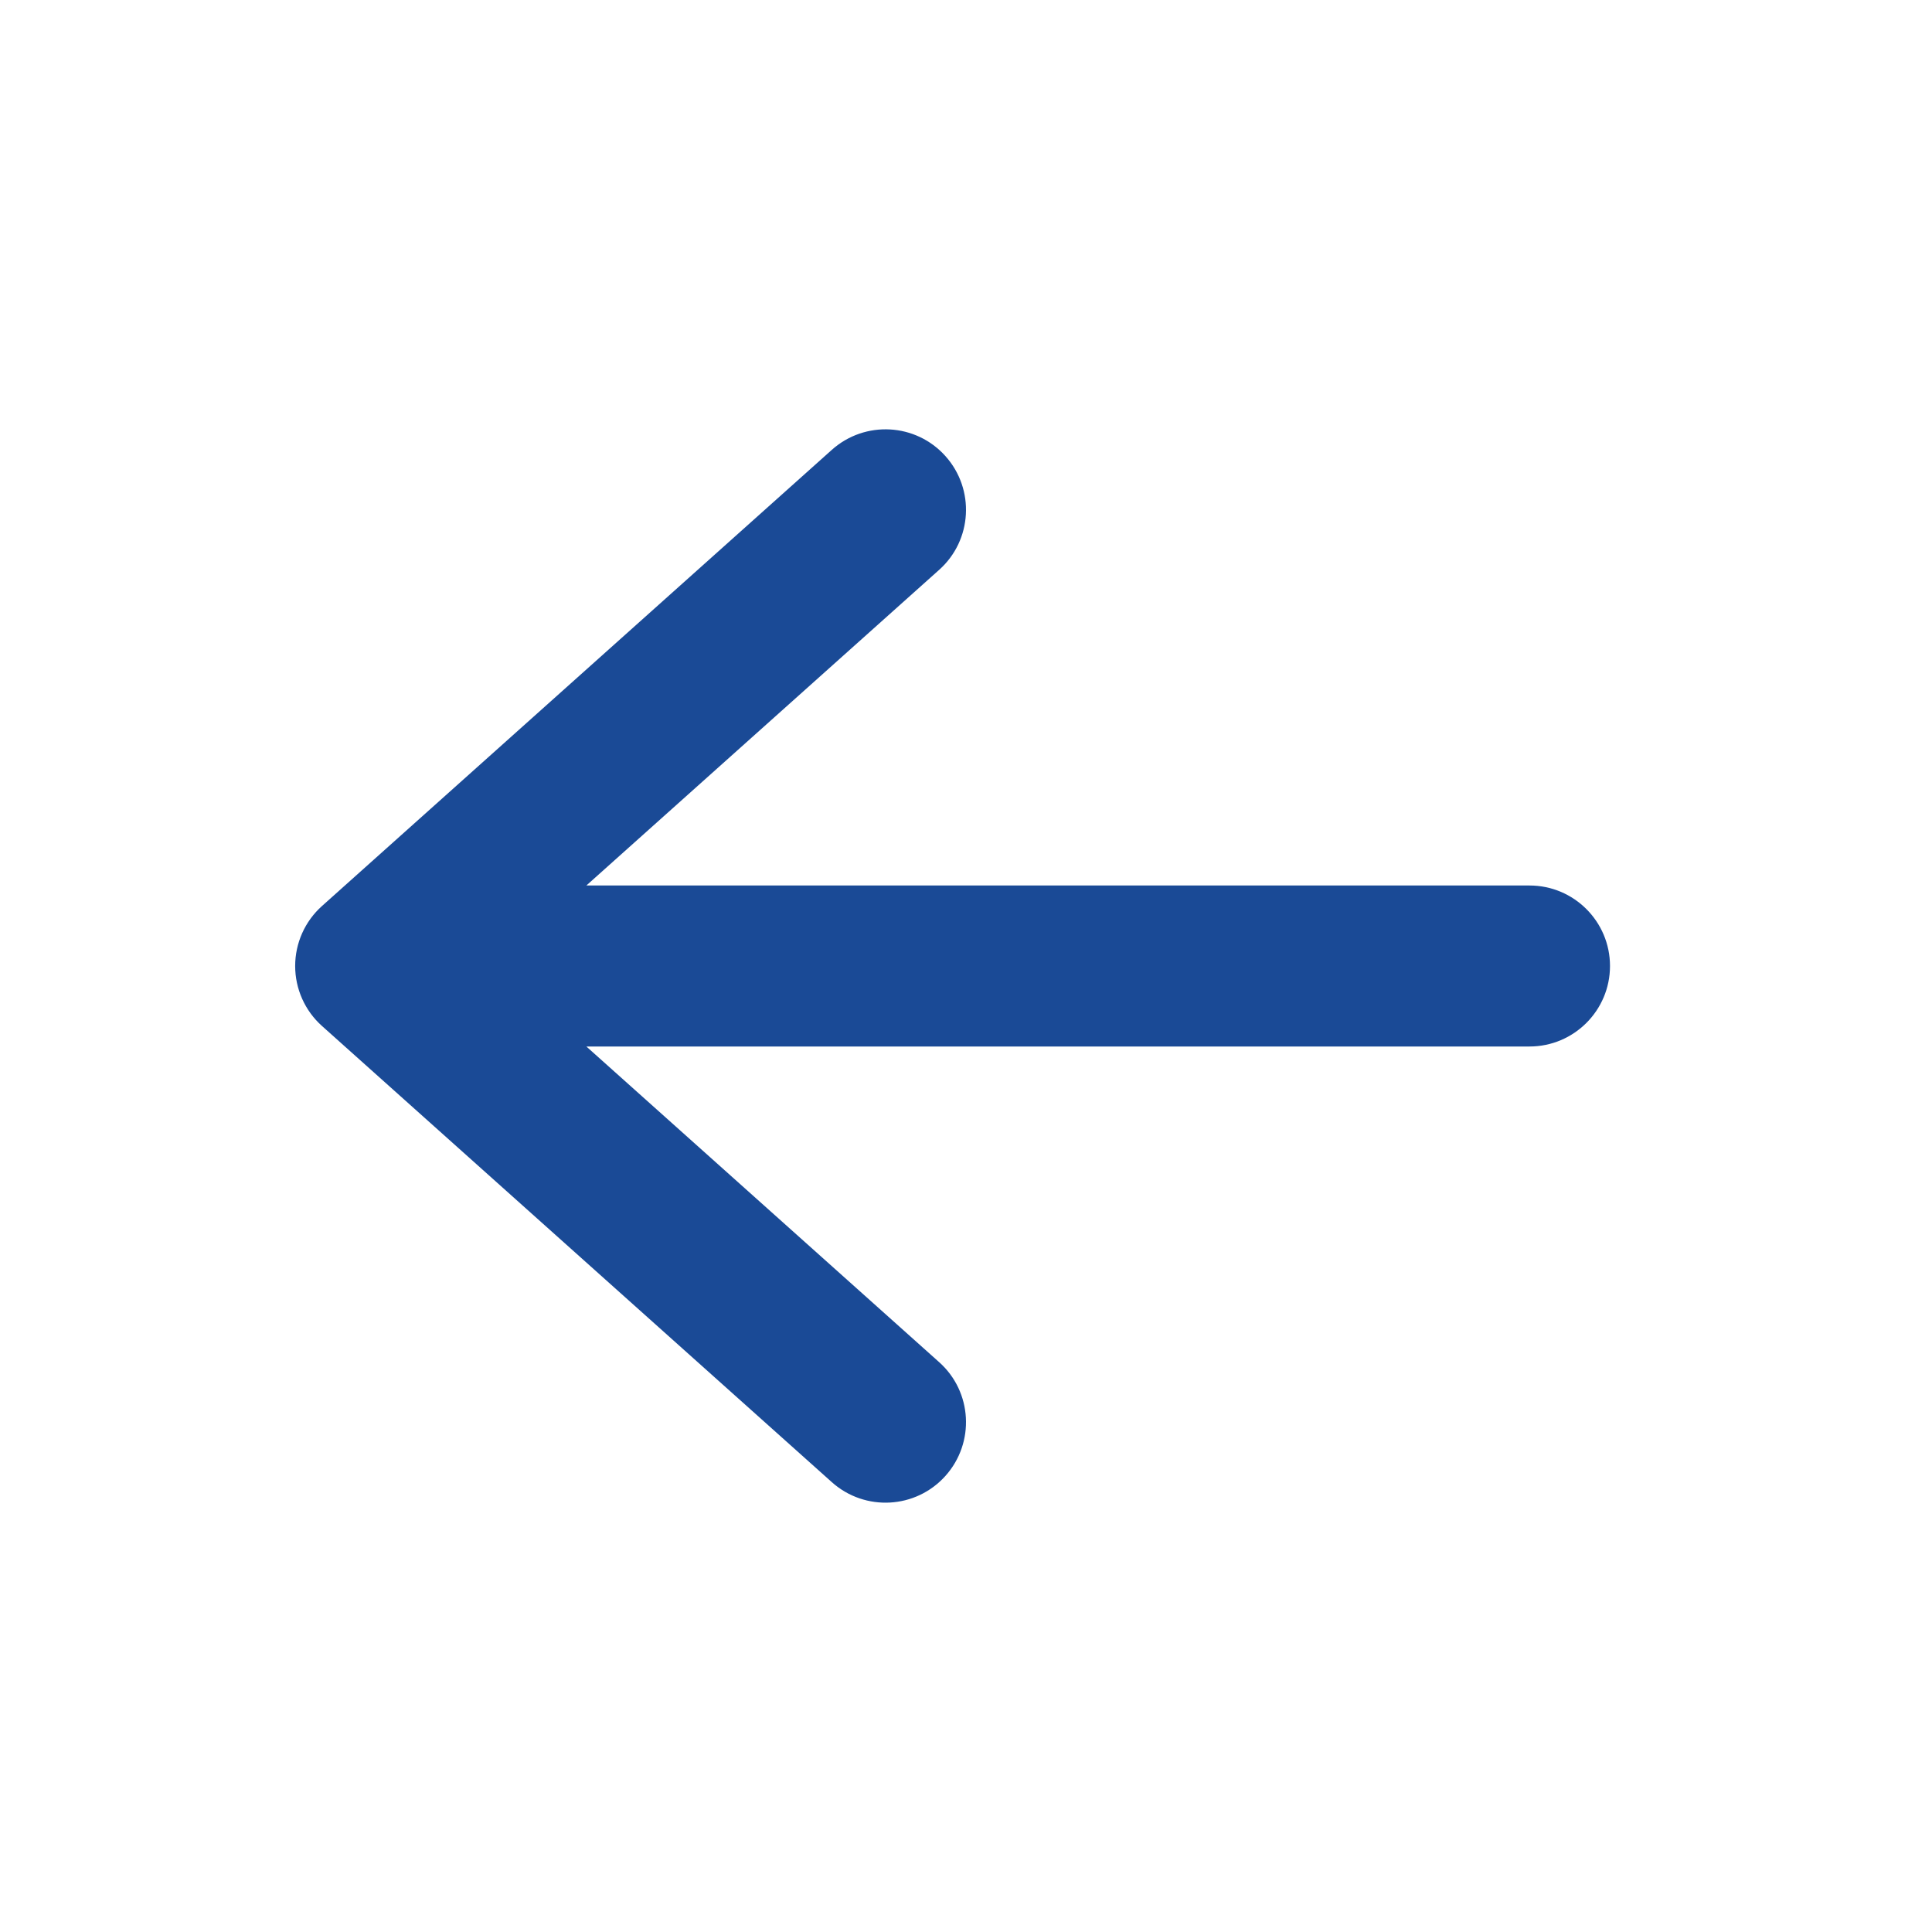
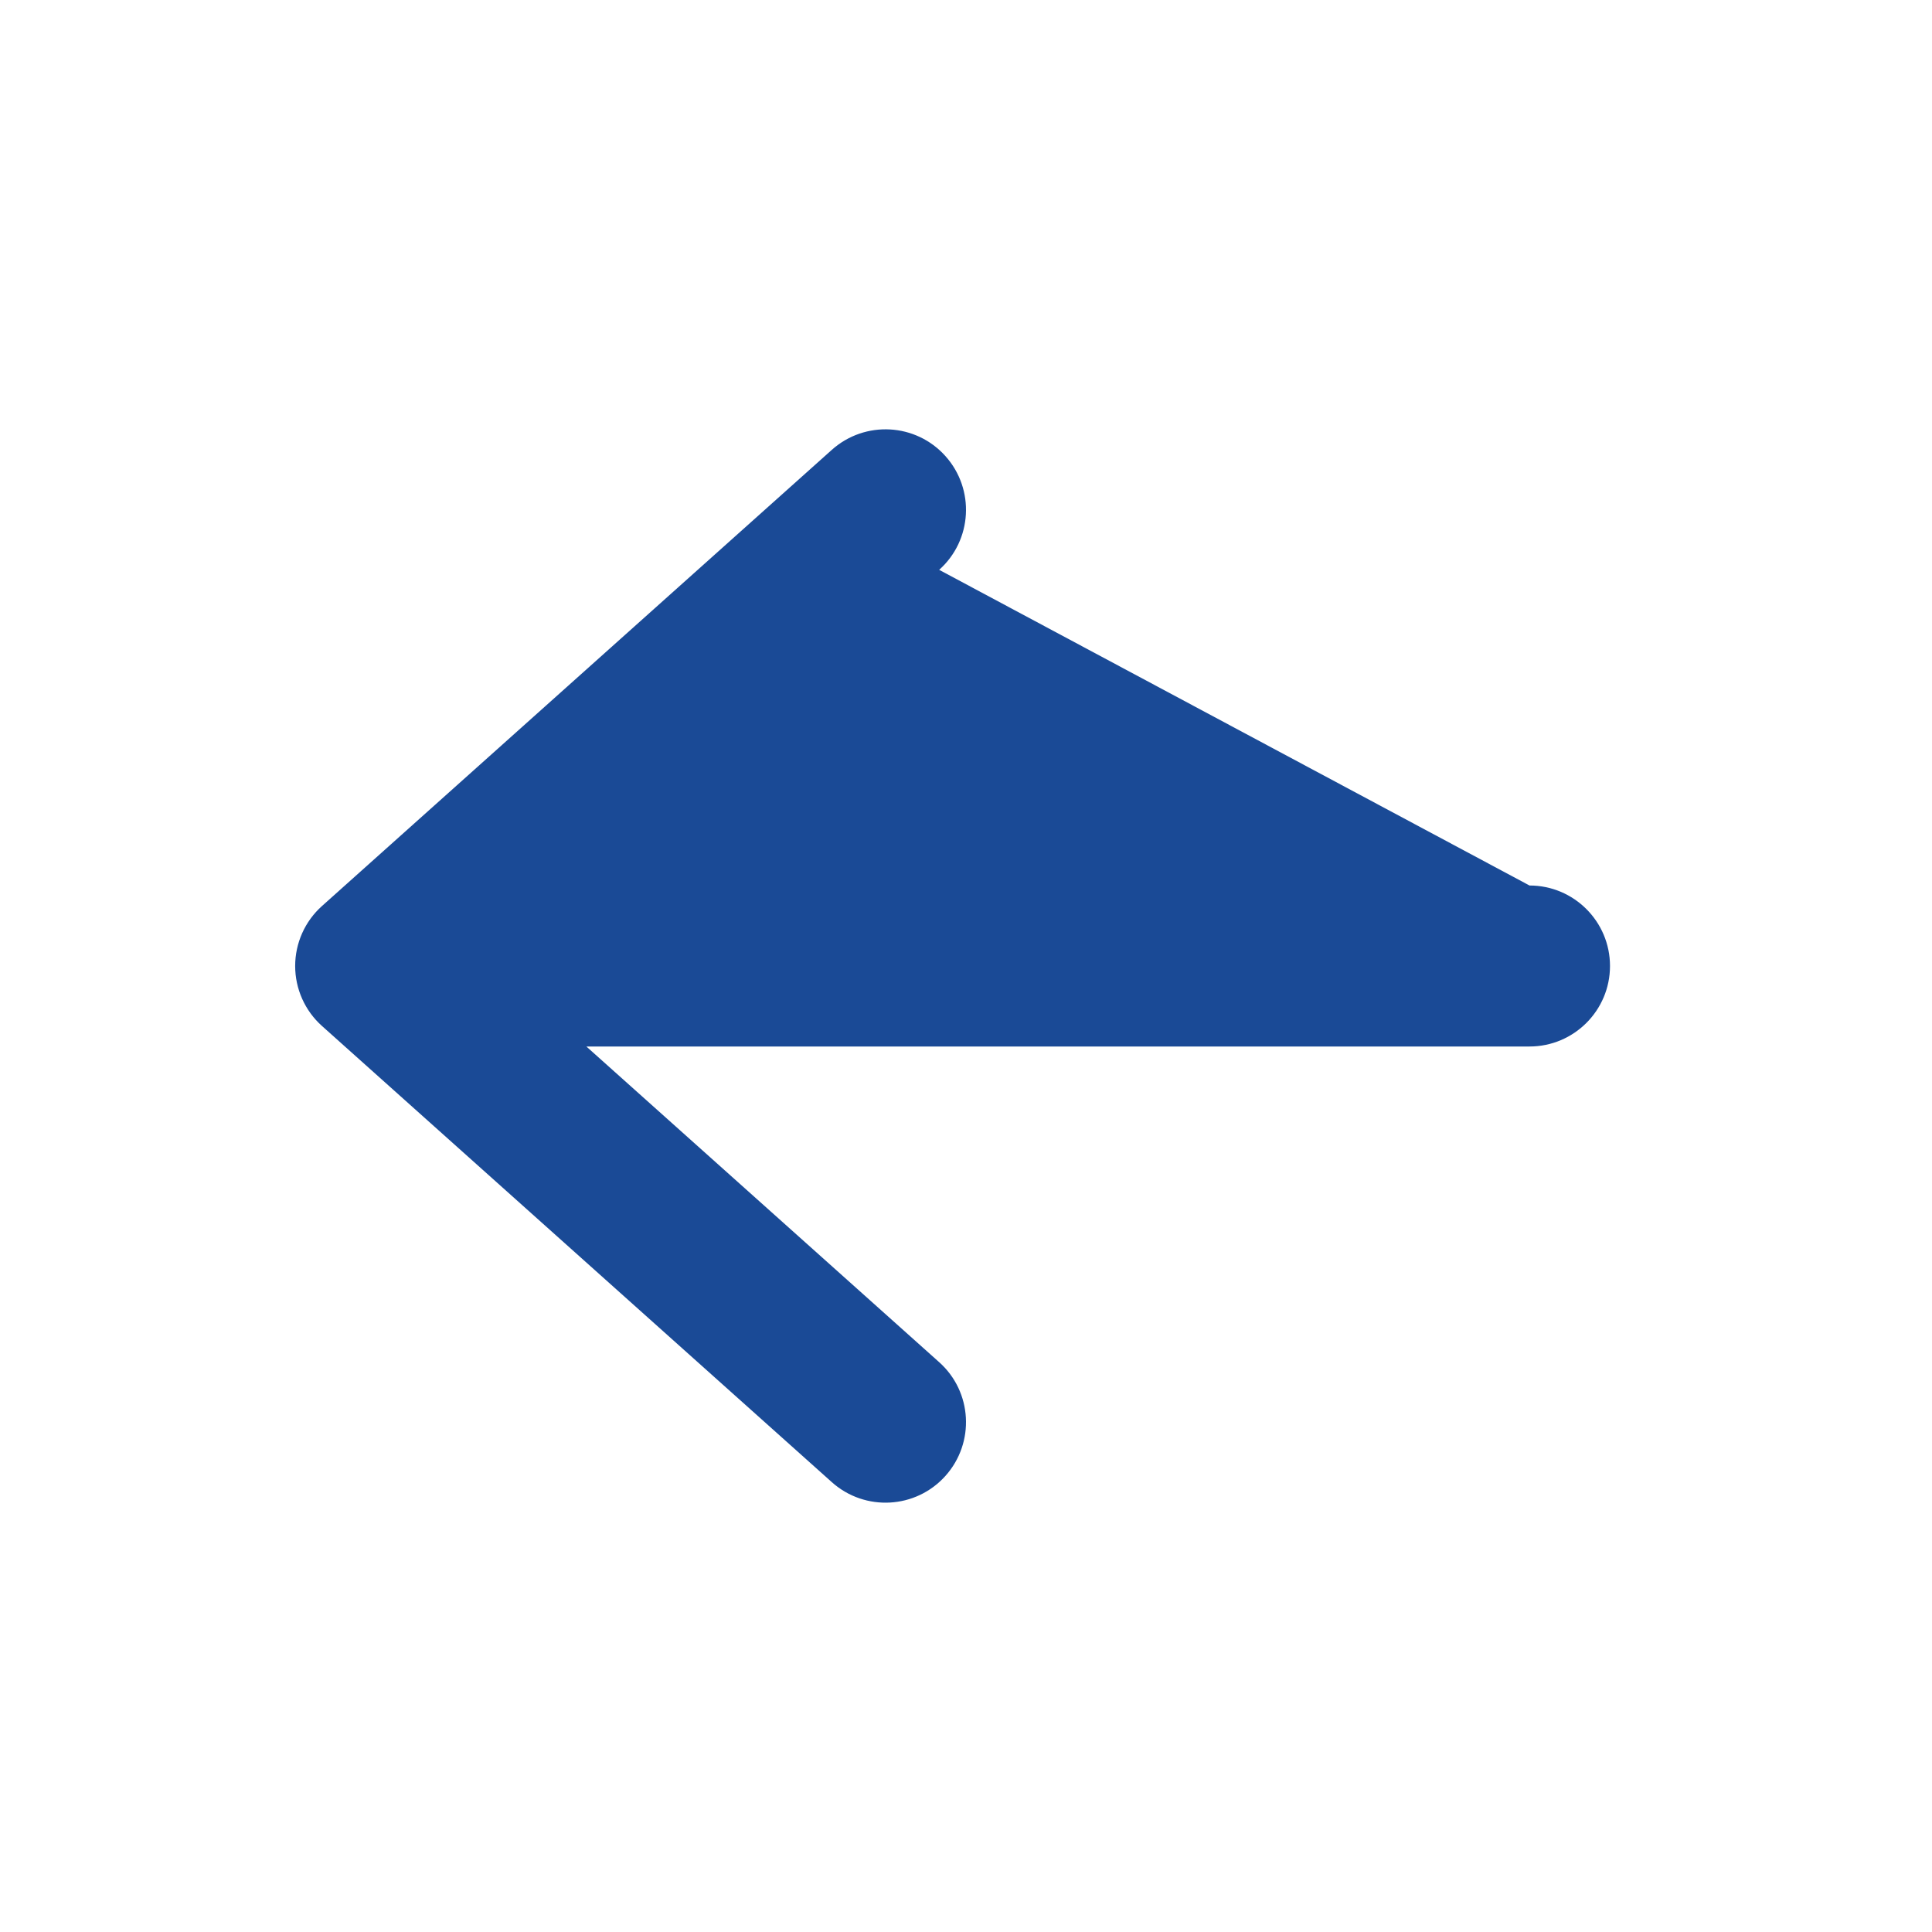
<svg xmlns="http://www.w3.org/2000/svg" width="18" height="18" viewBox="0 0 18 18" fill="none">
-   <path d="M15 9C15 9.414 14.664 9.75 14.25 9.75L5.463 9.75L8.75 12.691C9.059 12.967 9.085 13.441 8.809 13.75C8.533 14.059 8.059 14.085 7.75 13.809L3 9.559C2.841 9.417 2.75 9.213 2.75 9C2.75 8.787 2.841 8.583 3 8.441L7.75 4.191C8.059 3.915 8.533 3.941 8.809 4.25C9.085 4.559 9.059 5.033 8.75 5.309L5.463 8.25L14.25 8.25C14.664 8.25 15 8.586 15 9Z" fill="#1A4A96" />
+   <path d="M15 9C15 9.414 14.664 9.75 14.25 9.75L5.463 9.75L8.75 12.691C9.059 12.967 9.085 13.441 8.809 13.75C8.533 14.059 8.059 14.085 7.75 13.809L3 9.559C2.841 9.417 2.75 9.213 2.75 9C2.75 8.787 2.841 8.583 3 8.441L7.75 4.191C8.059 3.915 8.533 3.941 8.809 4.25C9.085 4.559 9.059 5.033 8.75 5.309L14.25 8.25C14.664 8.25 15 8.586 15 9Z" fill="#1A4A96" />
</svg>